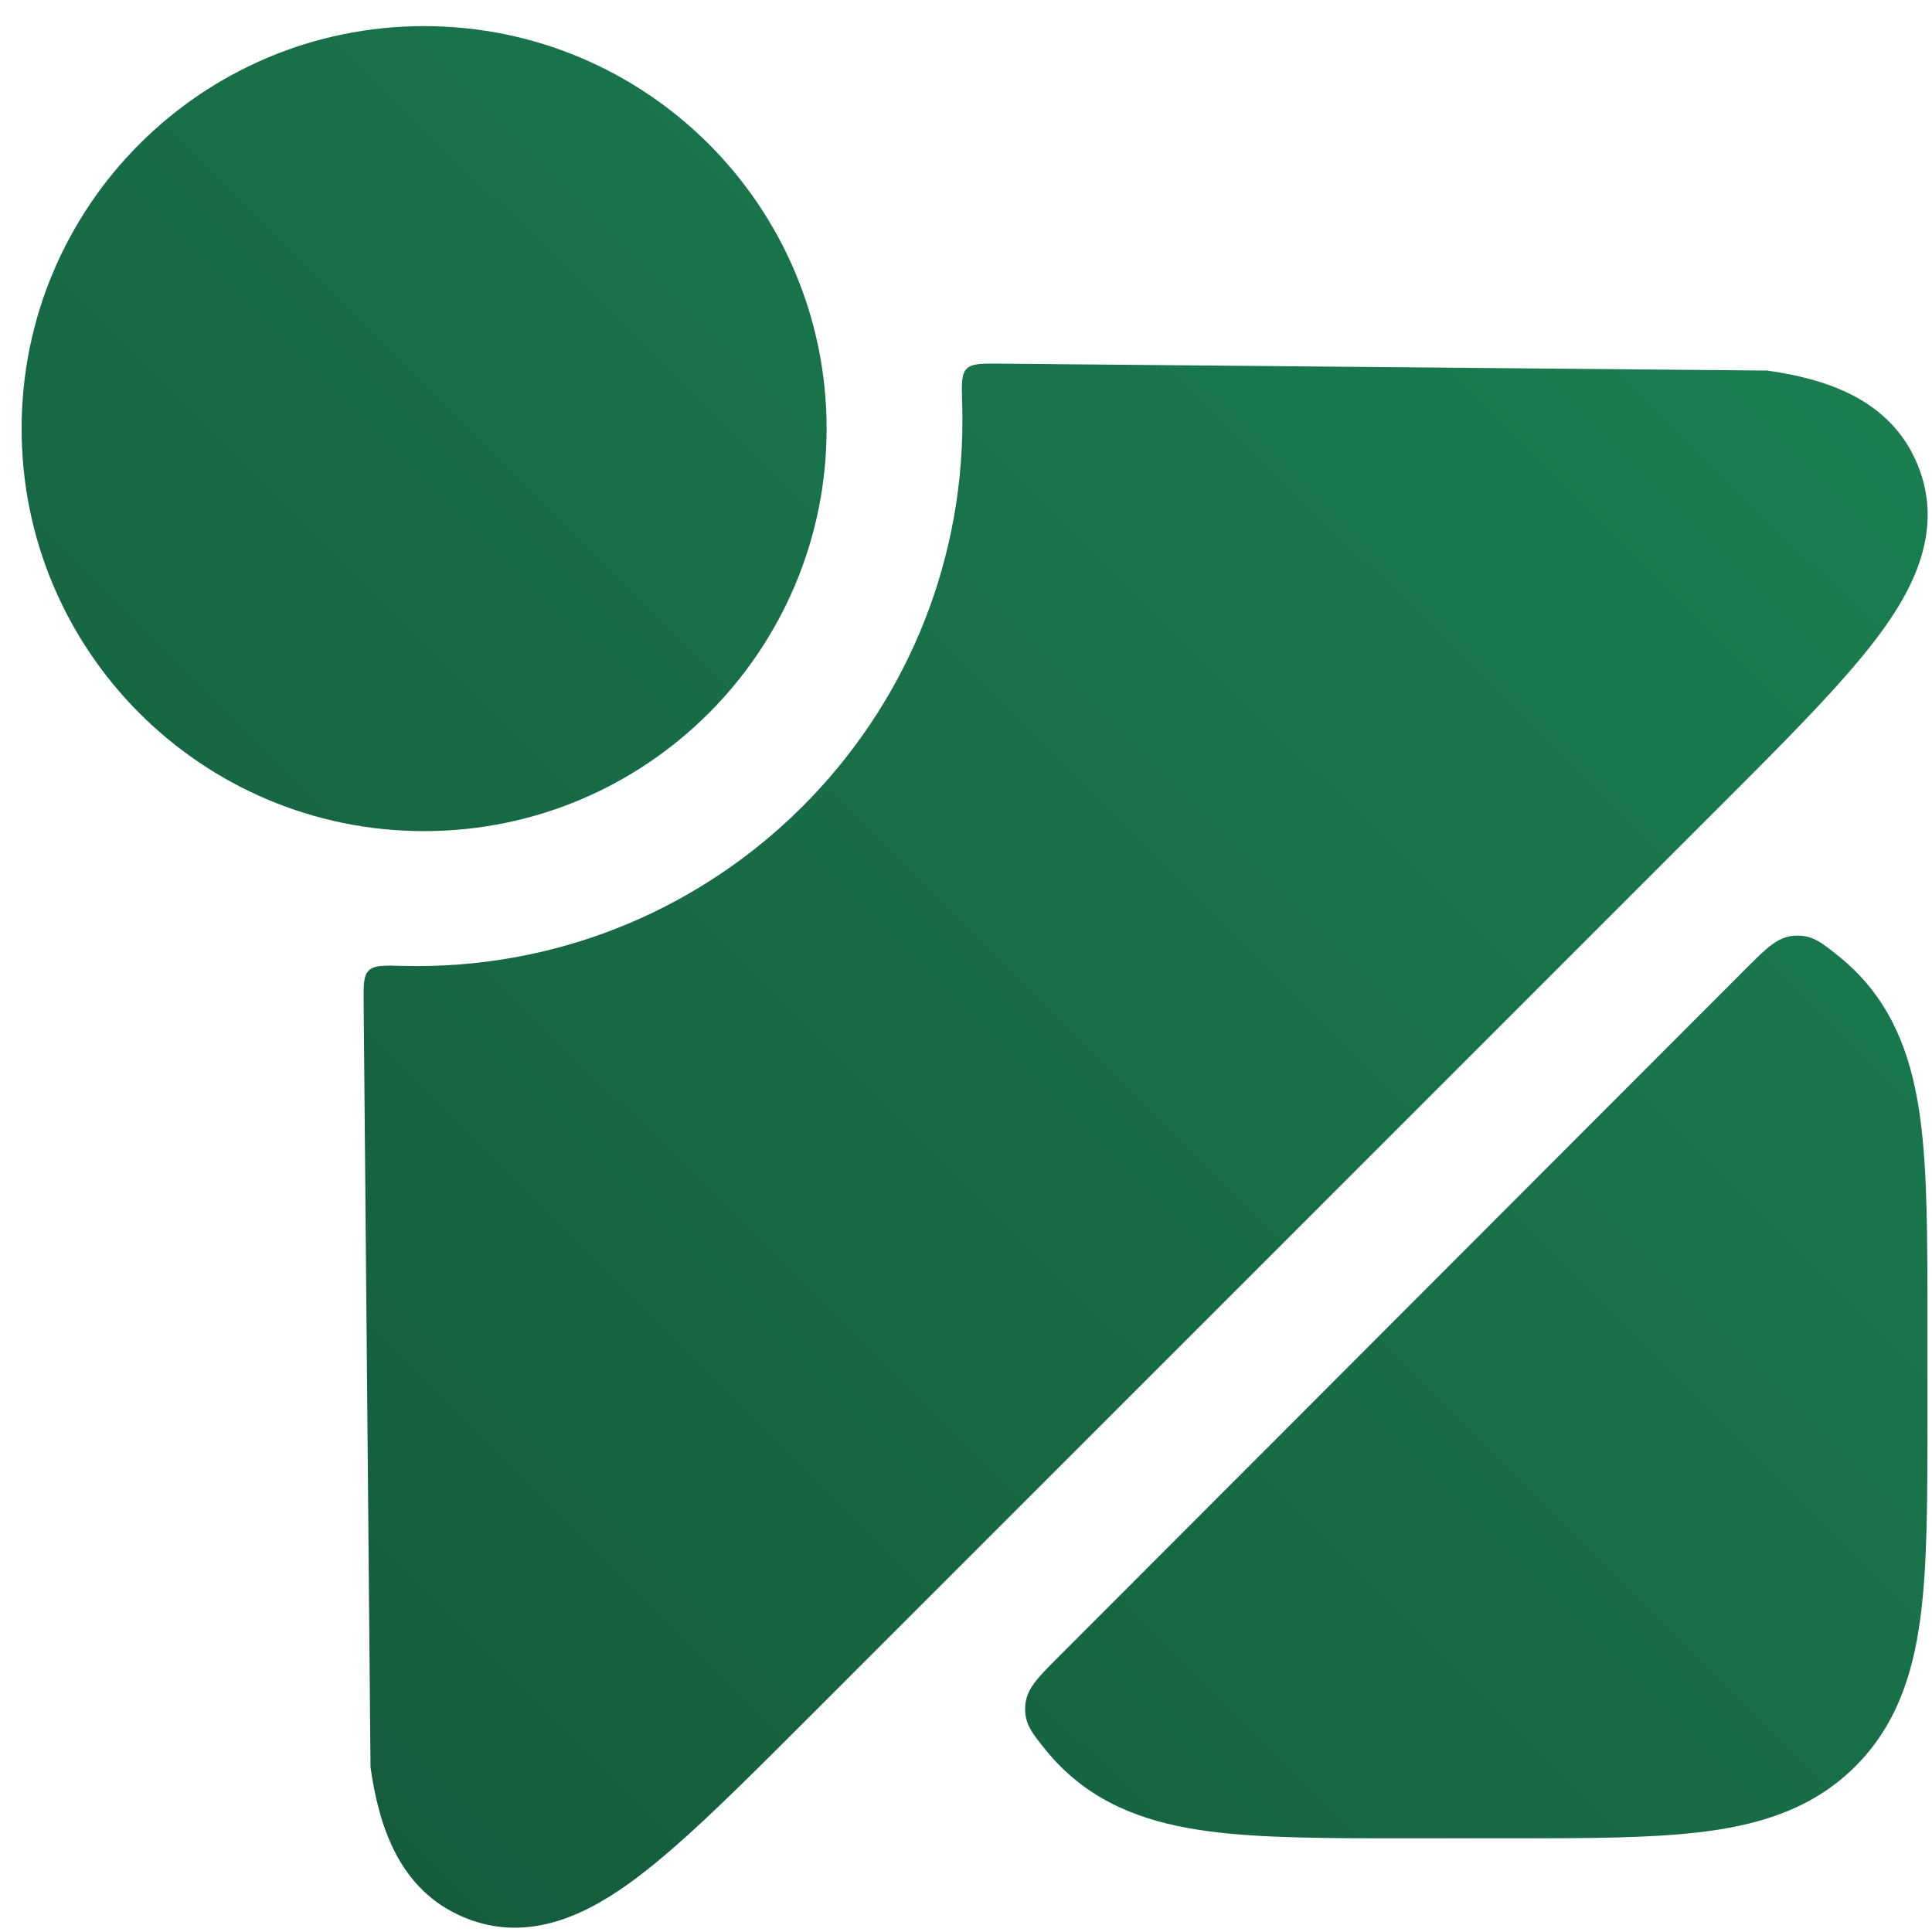
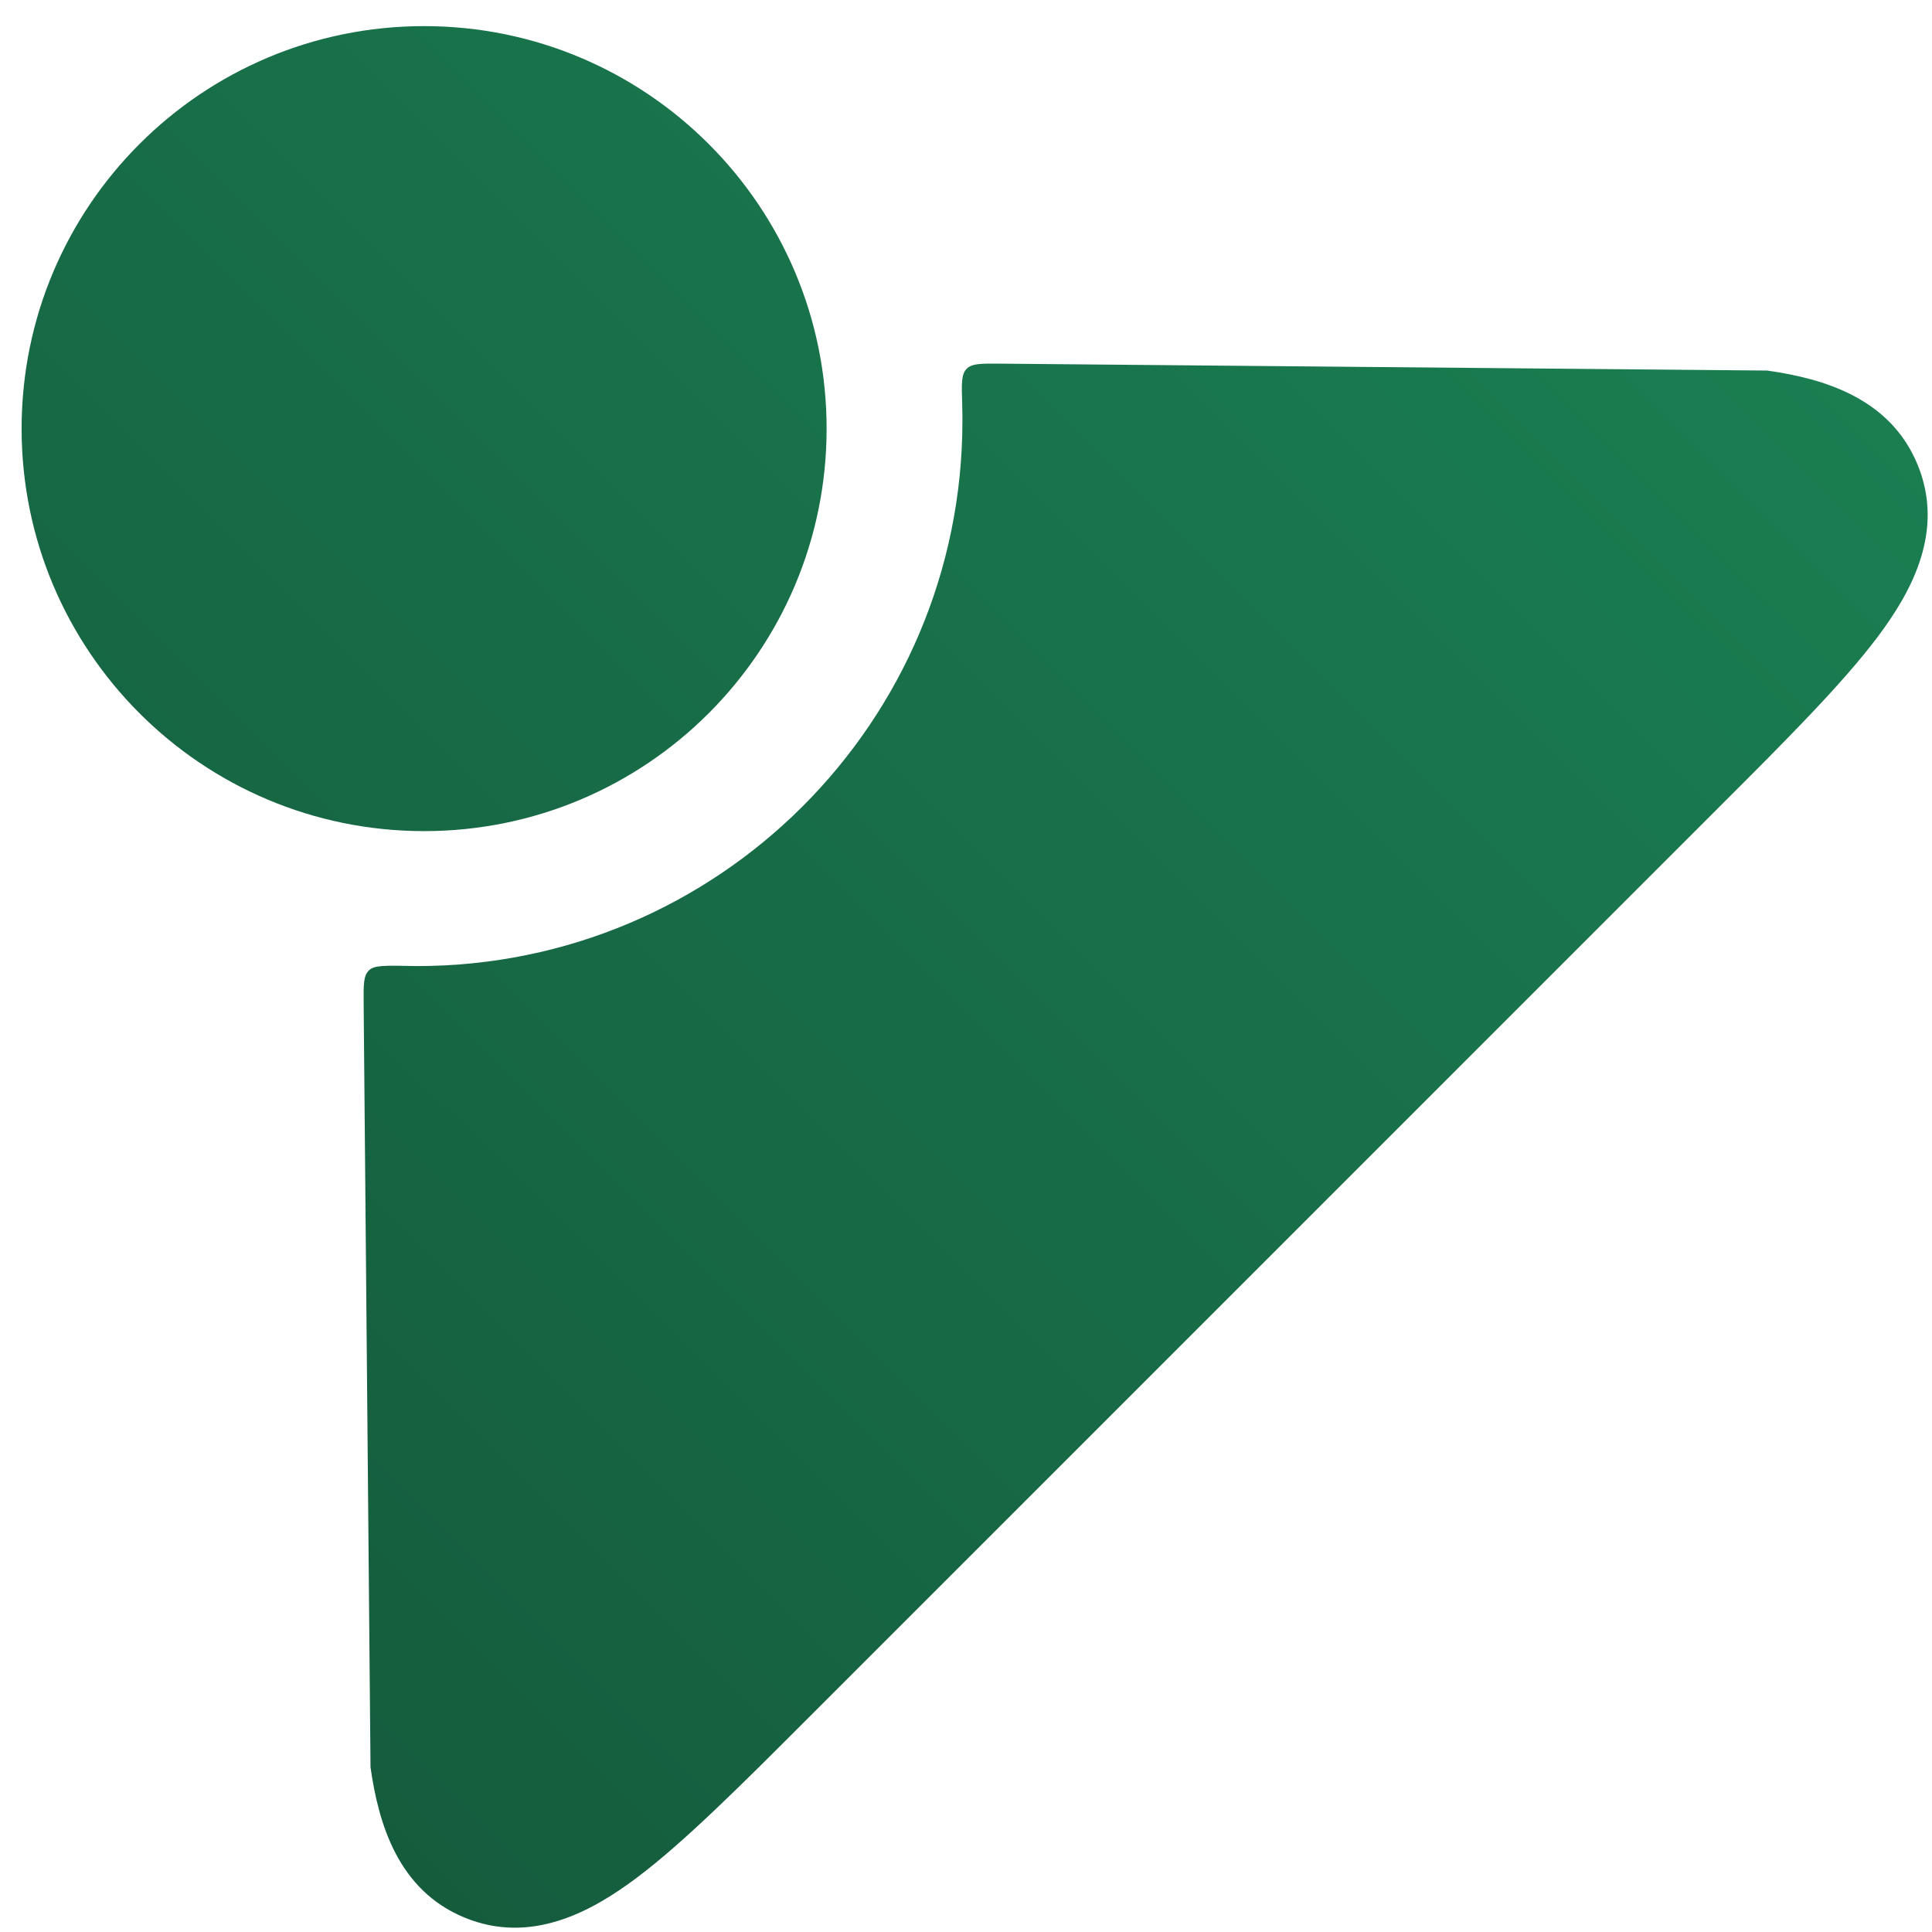
<svg xmlns="http://www.w3.org/2000/svg" width="54" height="54" viewBox="0 0 54 54" fill="none">
  <g id="elements">
    <g id="Icon">
      <path d="M23.104 11.98C23.104 18.194 18.067 23.23 11.854 23.23C5.64 23.23 0.604 18.194 0.604 11.98C0.604 5.767 5.64 0.73 11.854 0.73C18.067 0.73 23.104 5.767 23.104 11.98Z" fill="url(#paint0_linear_2624_3908)" />
-       <path d="M27.937 10.164C27.422 10.16 27.165 10.157 27.016 10.31C26.867 10.462 26.876 10.732 26.893 11.271C26.898 11.432 26.9 11.594 26.9 11.756C26.9 20.176 20.075 27.002 11.655 27.002C11.524 27.002 11.394 27 11.264 26.997C10.728 26.983 10.46 26.976 10.309 27.125C10.157 27.274 10.16 27.53 10.164 28.041L10.356 49.394C10.581 50.983 11.129 52.829 12.979 53.595C14.829 54.361 16.522 53.444 17.804 52.479C19.121 51.489 20.694 49.916 22.595 48.014L48.013 22.596C49.915 20.695 51.488 19.122 52.478 17.805C53.443 16.523 54.36 14.83 53.594 12.98C52.828 11.13 50.982 10.582 49.393 10.357L27.937 10.164Z" fill="url(#paint1_linear_2624_3908)" />
-       <path d="M28.655 47.698C28.68 47.218 28.98 46.917 29.58 46.316L48.793 27.079C49.392 26.479 49.692 26.179 50.17 26.153C50.648 26.127 50.902 26.332 51.41 26.741C51.564 26.865 51.714 27 51.86 27.145C52.998 28.284 53.462 29.701 53.673 31.27C53.873 32.757 53.873 34.63 53.873 36.876V39.636C53.873 41.883 53.873 43.756 53.673 45.243C53.462 46.812 52.998 48.229 51.86 49.368C50.721 50.506 49.304 50.971 47.734 51.182C46.248 51.382 44.374 51.382 42.128 51.381H39.368C37.122 51.382 35.249 51.382 33.762 51.182C32.193 50.971 30.776 50.506 29.637 49.368C29.497 49.228 29.368 49.084 29.248 48.937C28.836 48.431 28.631 48.177 28.655 47.698Z" fill="url(#paint2_linear_2624_3908)" />
+       <path d="M27.937 10.164C27.422 10.16 27.165 10.157 27.016 10.31C26.867 10.462 26.876 10.732 26.893 11.271C26.898 11.432 26.9 11.594 26.9 11.756C26.9 20.176 20.075 27.002 11.655 27.002C10.728 26.983 10.46 26.976 10.309 27.125C10.157 27.274 10.16 27.53 10.164 28.041L10.356 49.394C10.581 50.983 11.129 52.829 12.979 53.595C14.829 54.361 16.522 53.444 17.804 52.479C19.121 51.489 20.694 49.916 22.595 48.014L48.013 22.596C49.915 20.695 51.488 19.122 52.478 17.805C53.443 16.523 54.36 14.83 53.594 12.98C52.828 11.13 50.982 10.582 49.393 10.357L27.937 10.164Z" fill="url(#paint1_linear_2624_3908)" />
    </g>
  </g>
  <defs>
    <linearGradient id="paint0_linear_2624_3908" x1="0.603" y1="53.88" x2="53.752" y2="0.604" gradientUnits="userSpaceOnUse">
      <stop stop-color="#14573A" />
      <stop offset="1" stop-color="#1B8354" />
    </linearGradient>
    <linearGradient id="paint1_linear_2624_3908" x1="0.603" y1="53.88" x2="53.752" y2="0.604" gradientUnits="userSpaceOnUse">
      <stop stop-color="#14573A" />
      <stop offset="1" stop-color="#1B8354" />
    </linearGradient>
    <linearGradient id="paint2_linear_2624_3908" x1="0.603" y1="53.88" x2="53.752" y2="0.604" gradientUnits="userSpaceOnUse">
      <stop stop-color="#14573A" />
      <stop offset="1" stop-color="#1B8354" />
    </linearGradient>
  </defs>
</svg>